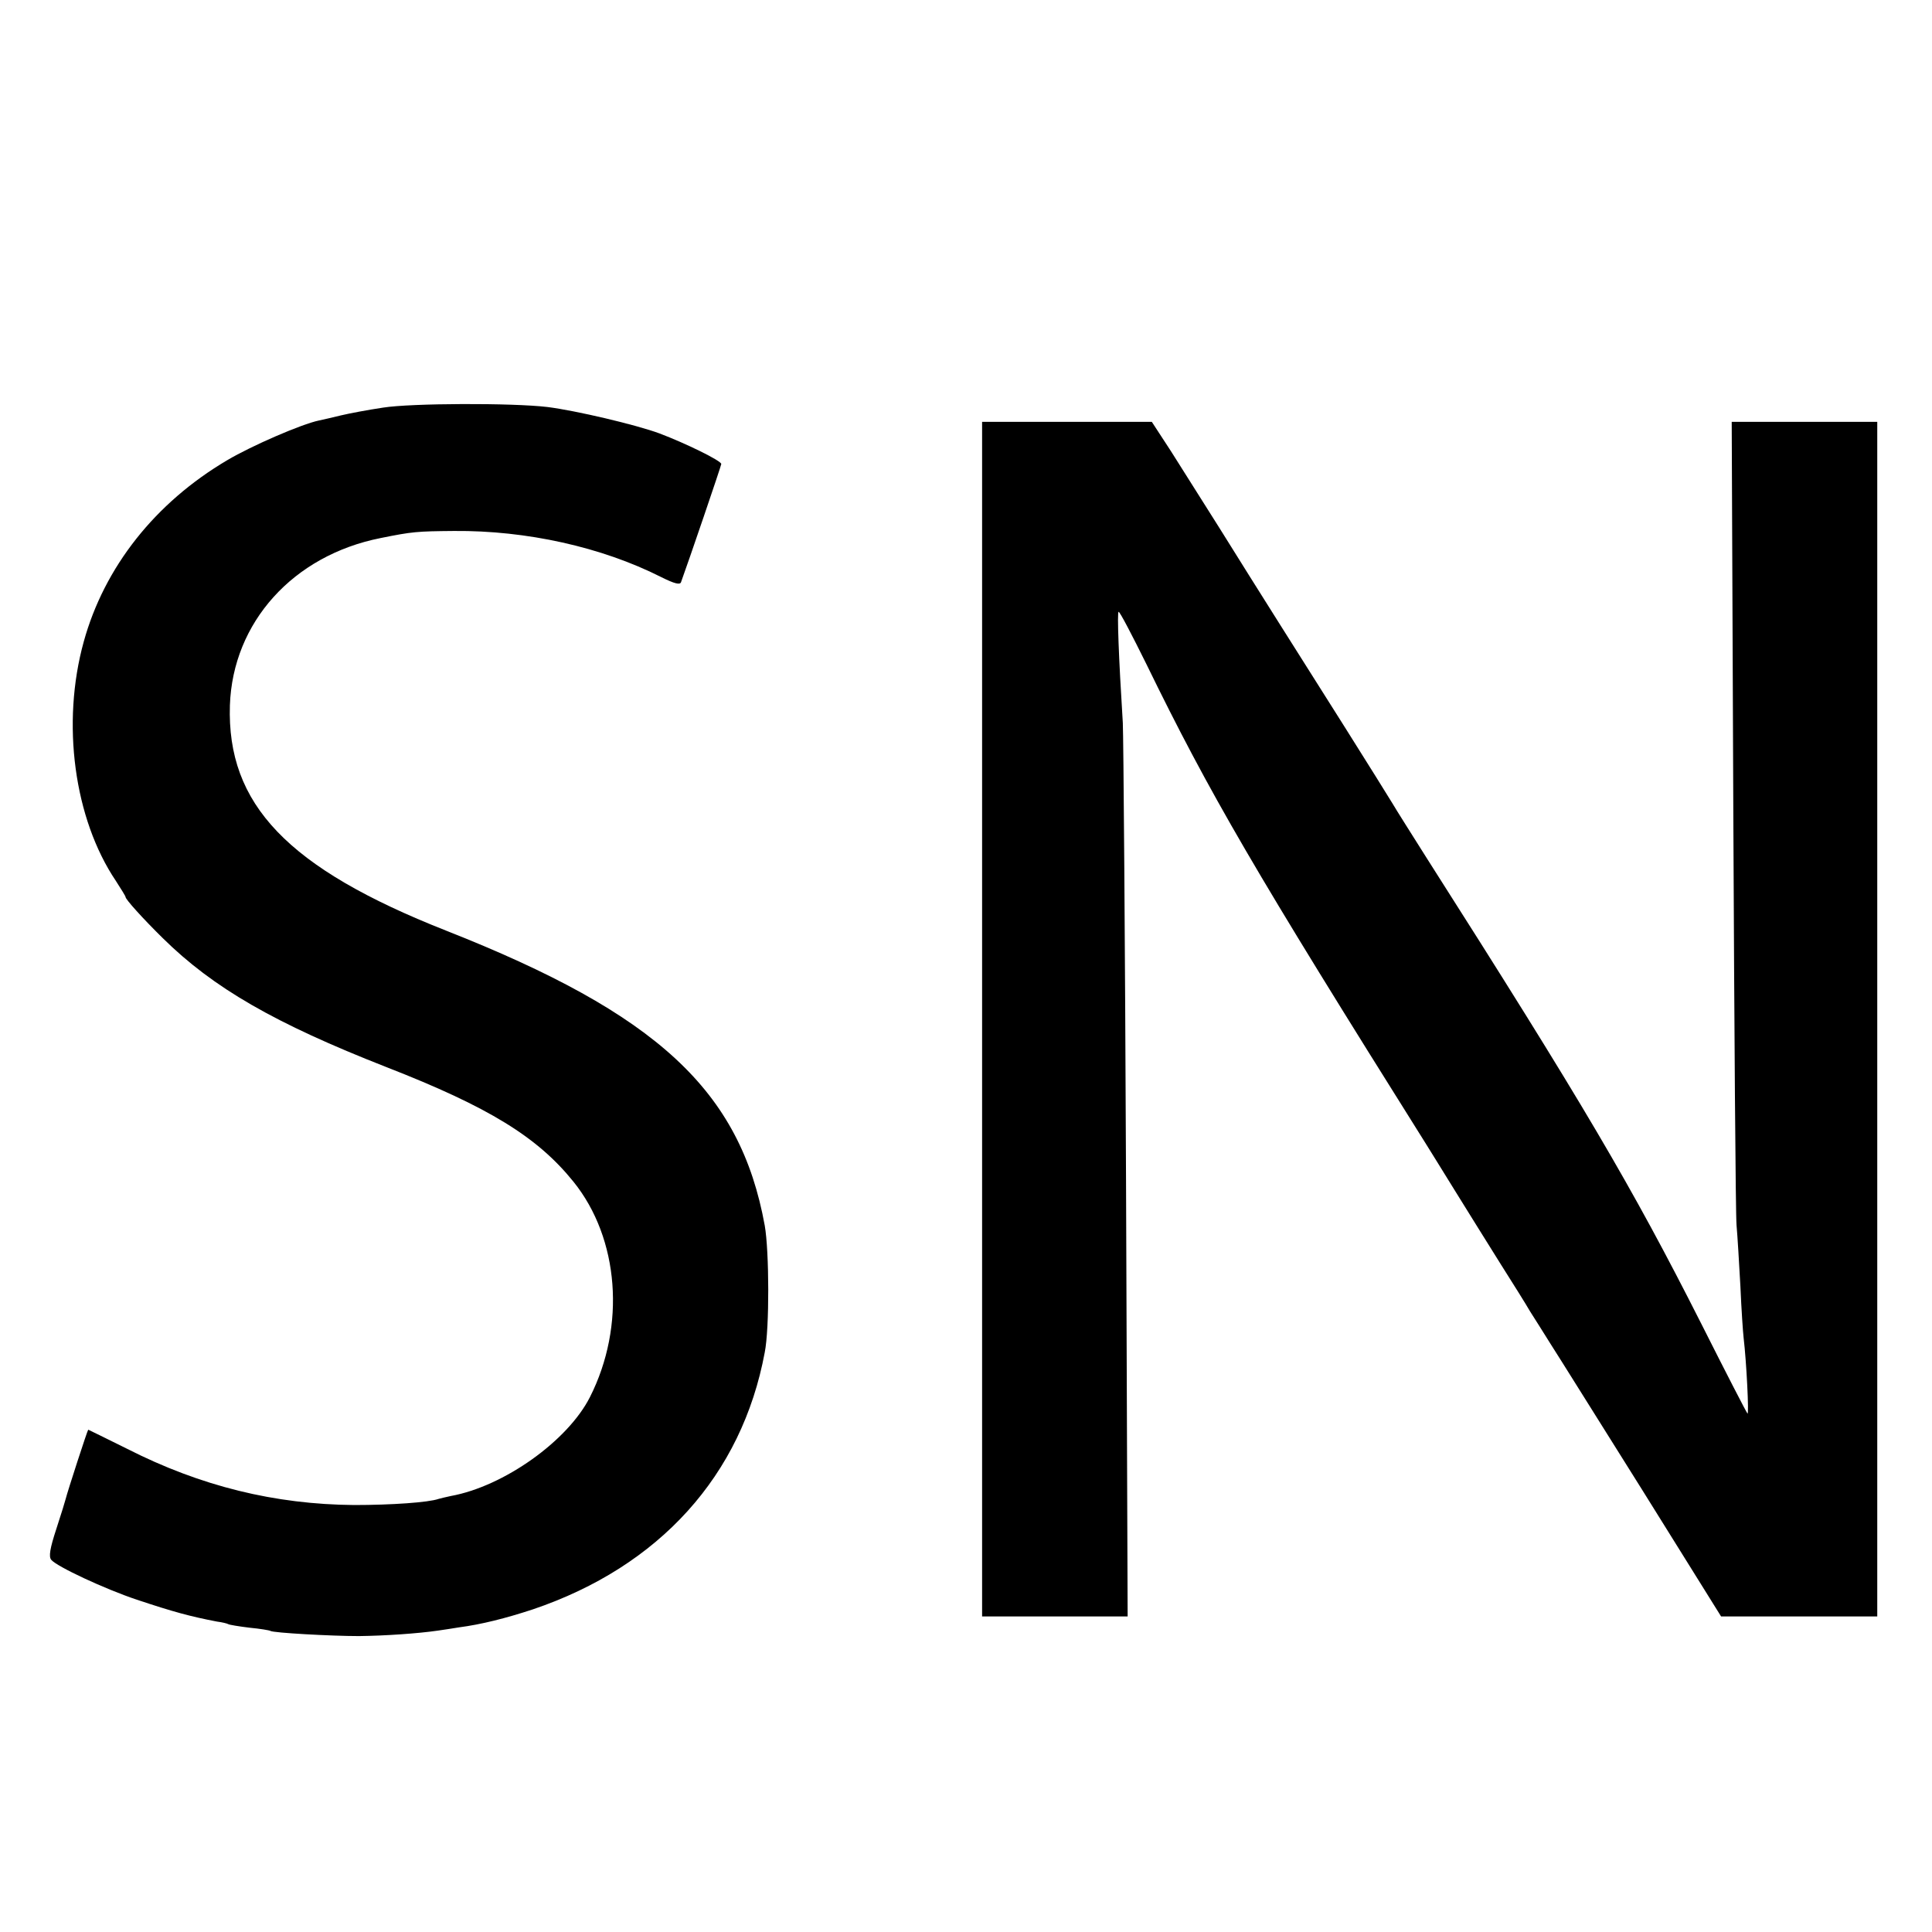
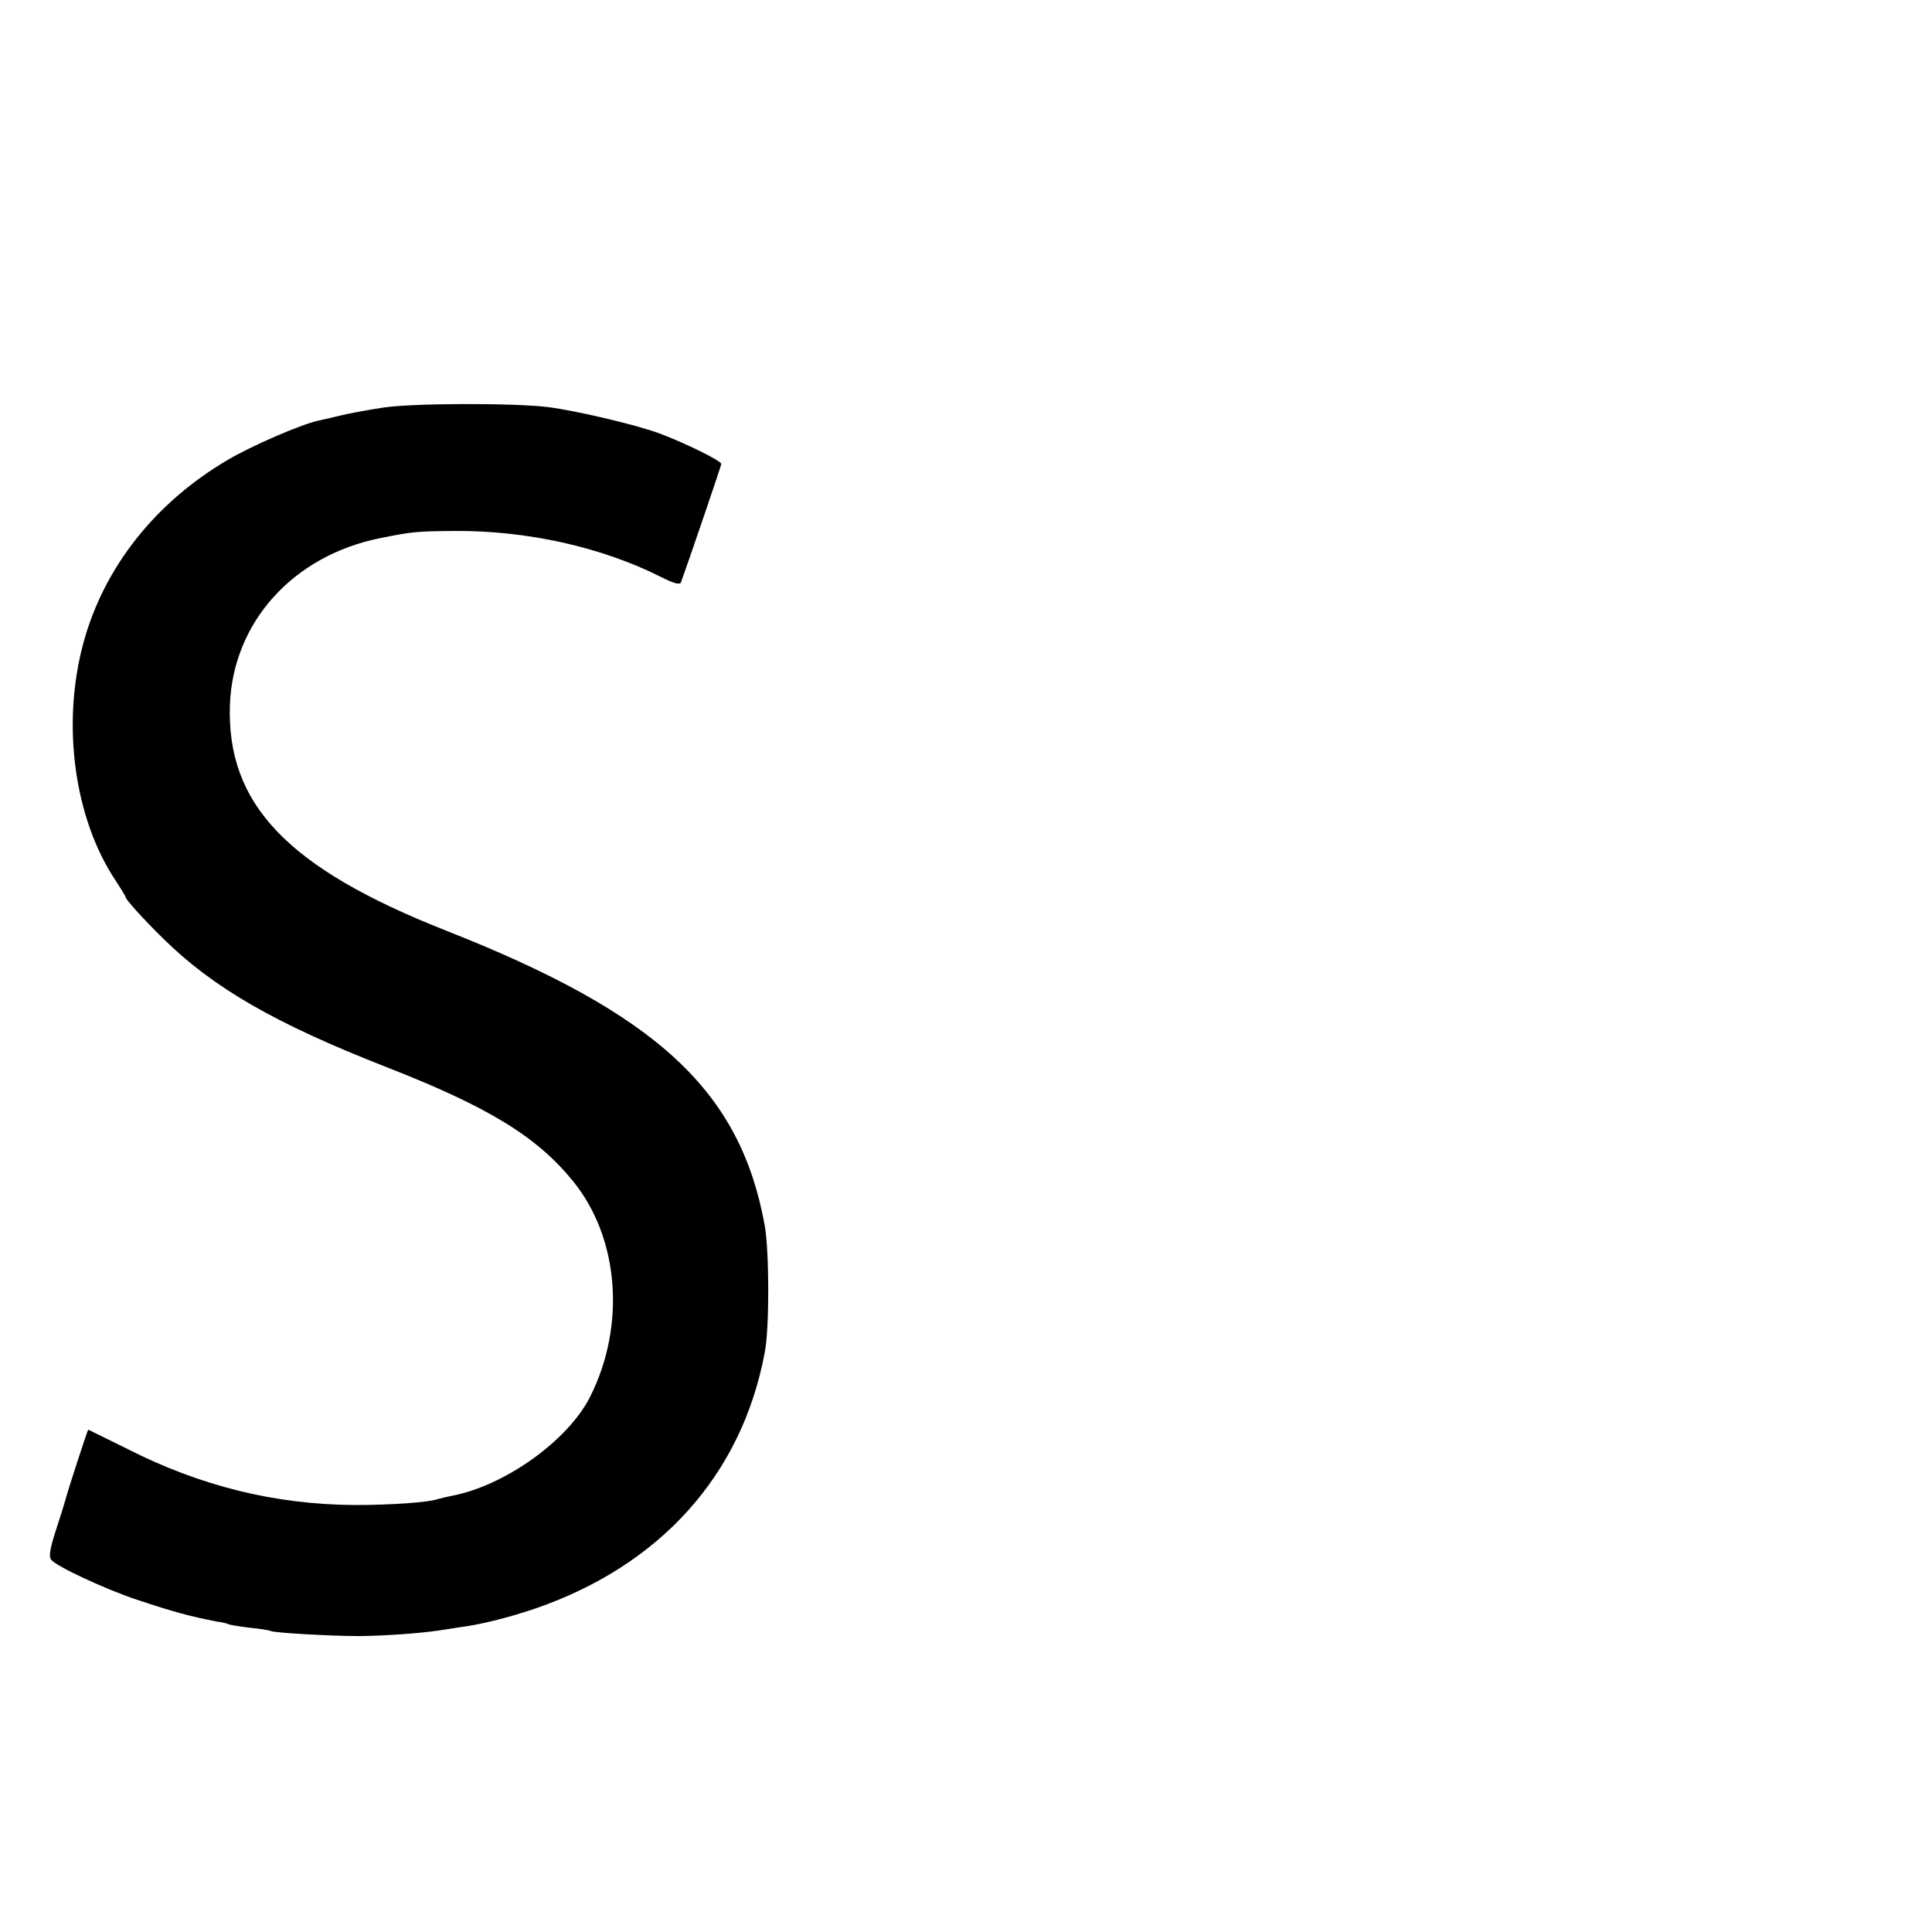
<svg xmlns="http://www.w3.org/2000/svg" version="1.0" width="600pt" height="600pt" viewBox="0 0 600 600" preserveAspectRatio="xMidYMid meet">
  <g transform="translate(0,600) scale(0.1,-0.1)" fill="#000000" stroke="none">
    <path d="M1189 4734 c-47 -7 -105 -18 -130 -24 -24 -6 -55 -13 -69 -16 -53 -11 -208 -78 -284 -123 -224 -132 -382 -332 -446 -564 -70 -253 -30 -550 100 -743 16 -25 30 -47 30 -50 0 -7 53 -66 115 -127 157 -155 348 -265 695 -401 318 -124 469 -217 581 -356 142 -176 163 -448 51 -669 -69 -136 -267 -277 -432 -307 -14 -3 -31 -7 -38 -9 -31 -11 -147 -19 -262 -19 -246 2 -476 58 -706 175 -65 32 -119 59 -120 59 -2 0 -65 -194 -70 -215 -1 -5 -14 -47 -29 -93 -20 -61 -24 -86 -16 -96 17 -21 167 -91 266 -124 114 -38 166 -52 249 -68 16 -2 32 -6 35 -8 3 -2 33 -7 66 -11 32 -3 62 -8 65 -10 9 -6 189 -16 275 -16 82 1 183 8 245 17 19 3 49 7 65 10 69 9 145 28 230 56 393 133 649 416 720 798 15 75 14 315 0 394 -76 419 -333 657 -990 916 -492 194 -681 392 -671 700 9 257 196 465 468 519 99 20 113 21 228 22 225 2 459 -50 643 -143 42 -21 59 -25 62 -16 22 60 125 362 125 367 0 10 -110 64 -192 95 -73 27 -260 71 -348 82 -110 13 -423 12 -511 -2z" />
-     <path d="M3050 2835 l0 -1855 226 0 226 0 -5 1353 c-3 743 -8 1384 -10 1422 -13 207 -18 345 -13 345 4 0 42 -73 86 -162 196 -402 337 -644 870 -1493 8 -13 48 -77 88 -142 40 -65 104 -167 142 -228 38 -60 80 -127 92 -148 13 -20 41 -65 63 -100 22 -34 150 -239 285 -454 l245 -393 242 0 243 0 0 1855 0 1855 -226 0 -226 0 5 -1217 c3 -670 7 -1245 10 -1278 3 -33 8 -118 12 -190 3 -71 8 -143 10 -160 9 -76 17 -239 12 -235 -3 3 -68 129 -144 280 -215 425 -366 682 -854 1448 -46 73 -93 147 -104 166 -11 18 -78 126 -150 240 -144 228 -255 403 -389 618 -50 79 -117 185 -149 236 l-60 92 -263 0 -264 0 0 -1855z" />
  </g>
</svg>